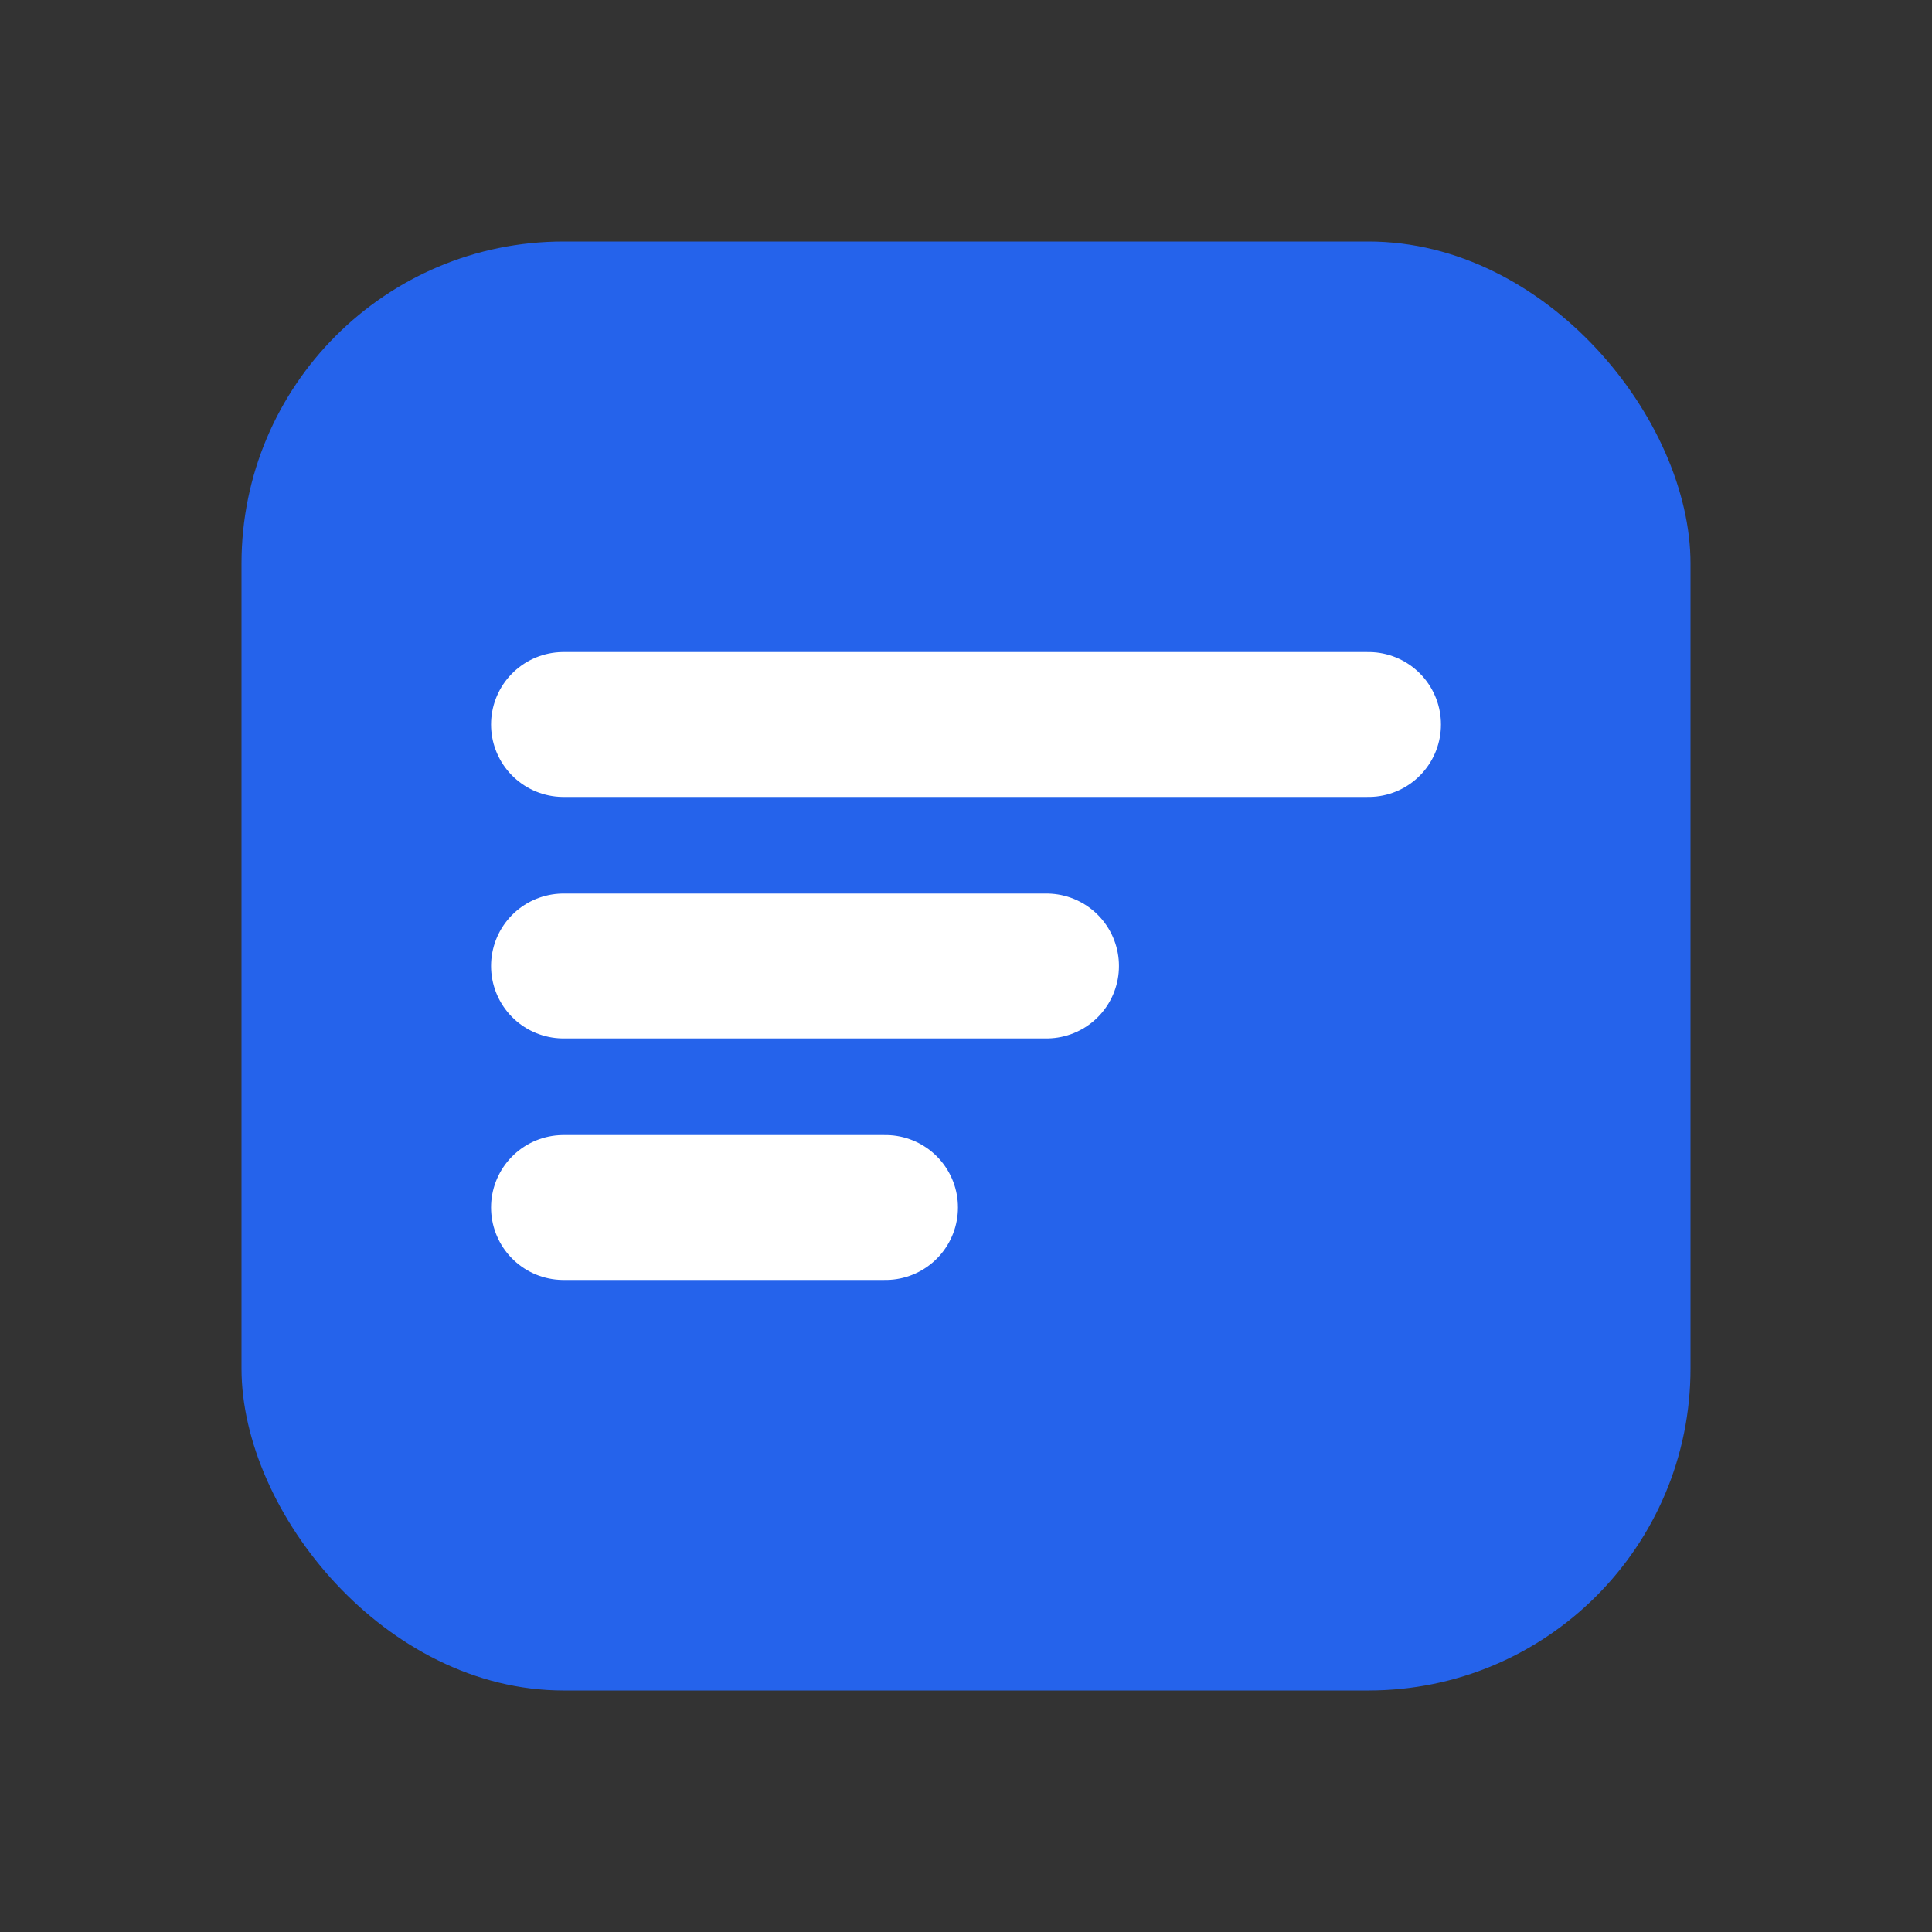
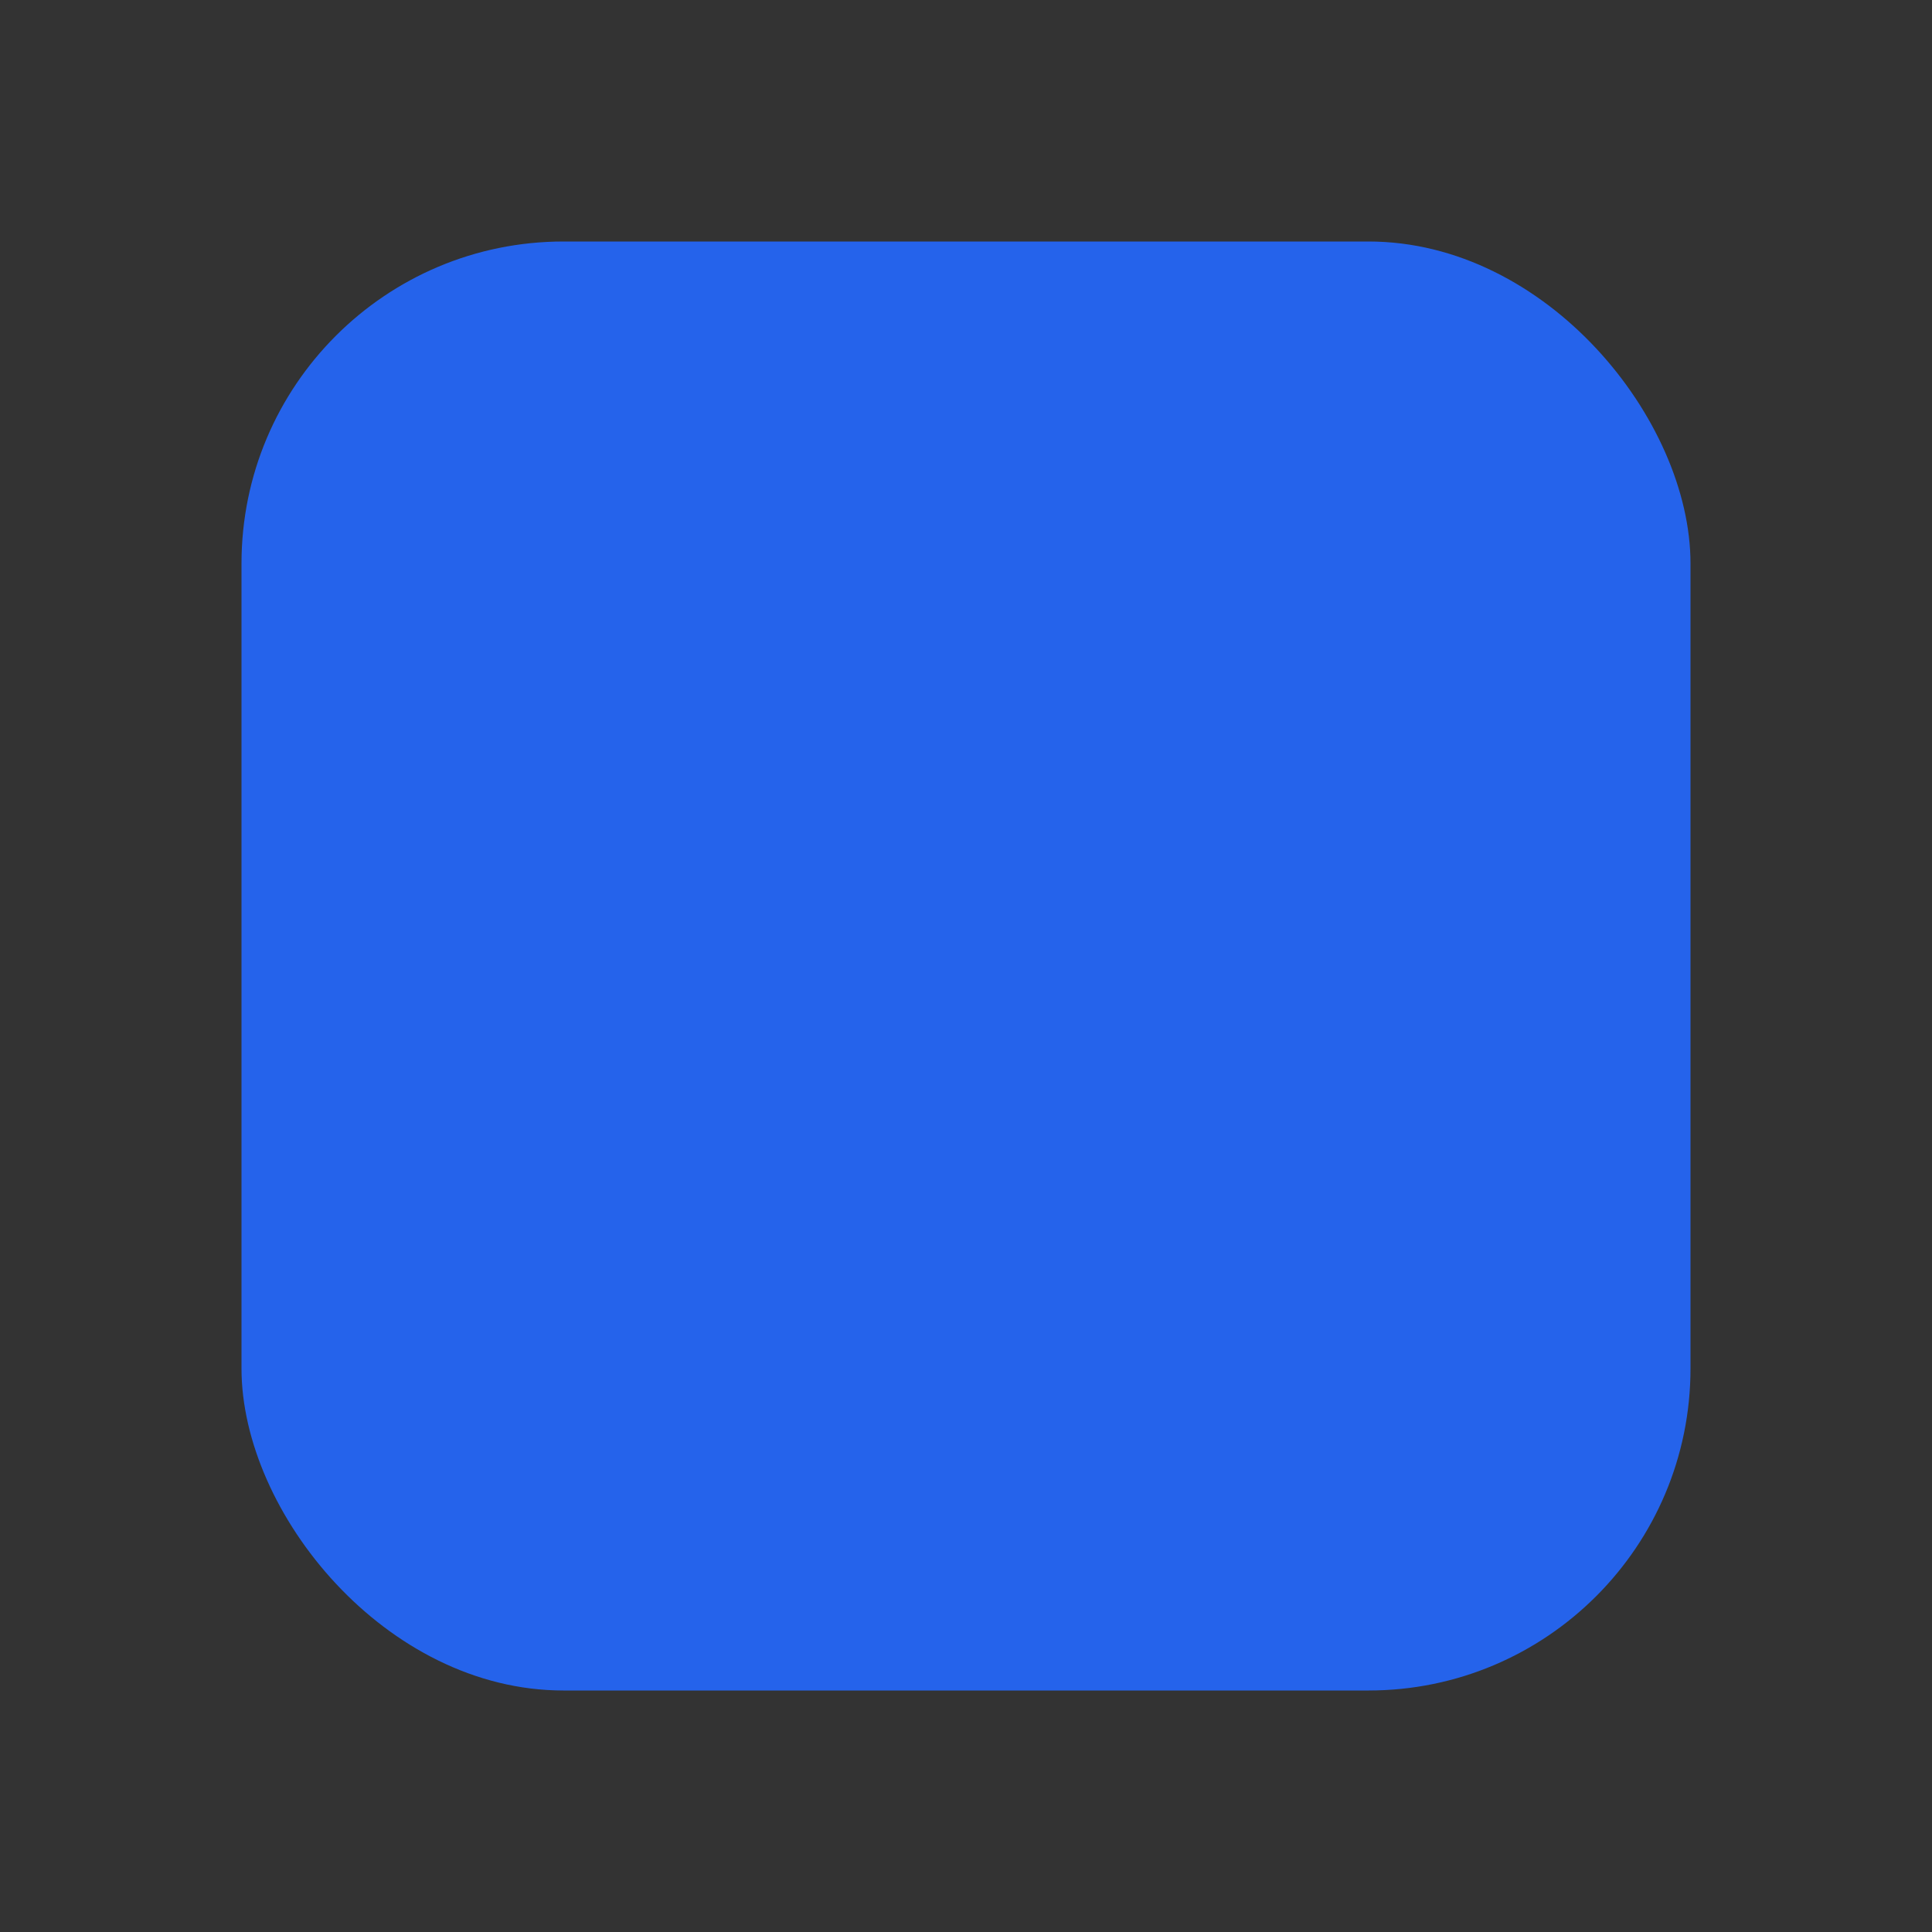
<svg xmlns="http://www.w3.org/2000/svg" width="64" height="64" viewBox="0 0 24 24" fill="none">
  <rect x="0" y="0" width="24" height="24" fill="#333333" stroke="none" />
  <rect x="3" y="3" width="18" height="18" rx="4" fill="#2563eb" />
-   <path d="M7 9h10M7 12h6M7 15h4" stroke="white" stroke-width="1.8" stroke-linecap="round" />
</svg>